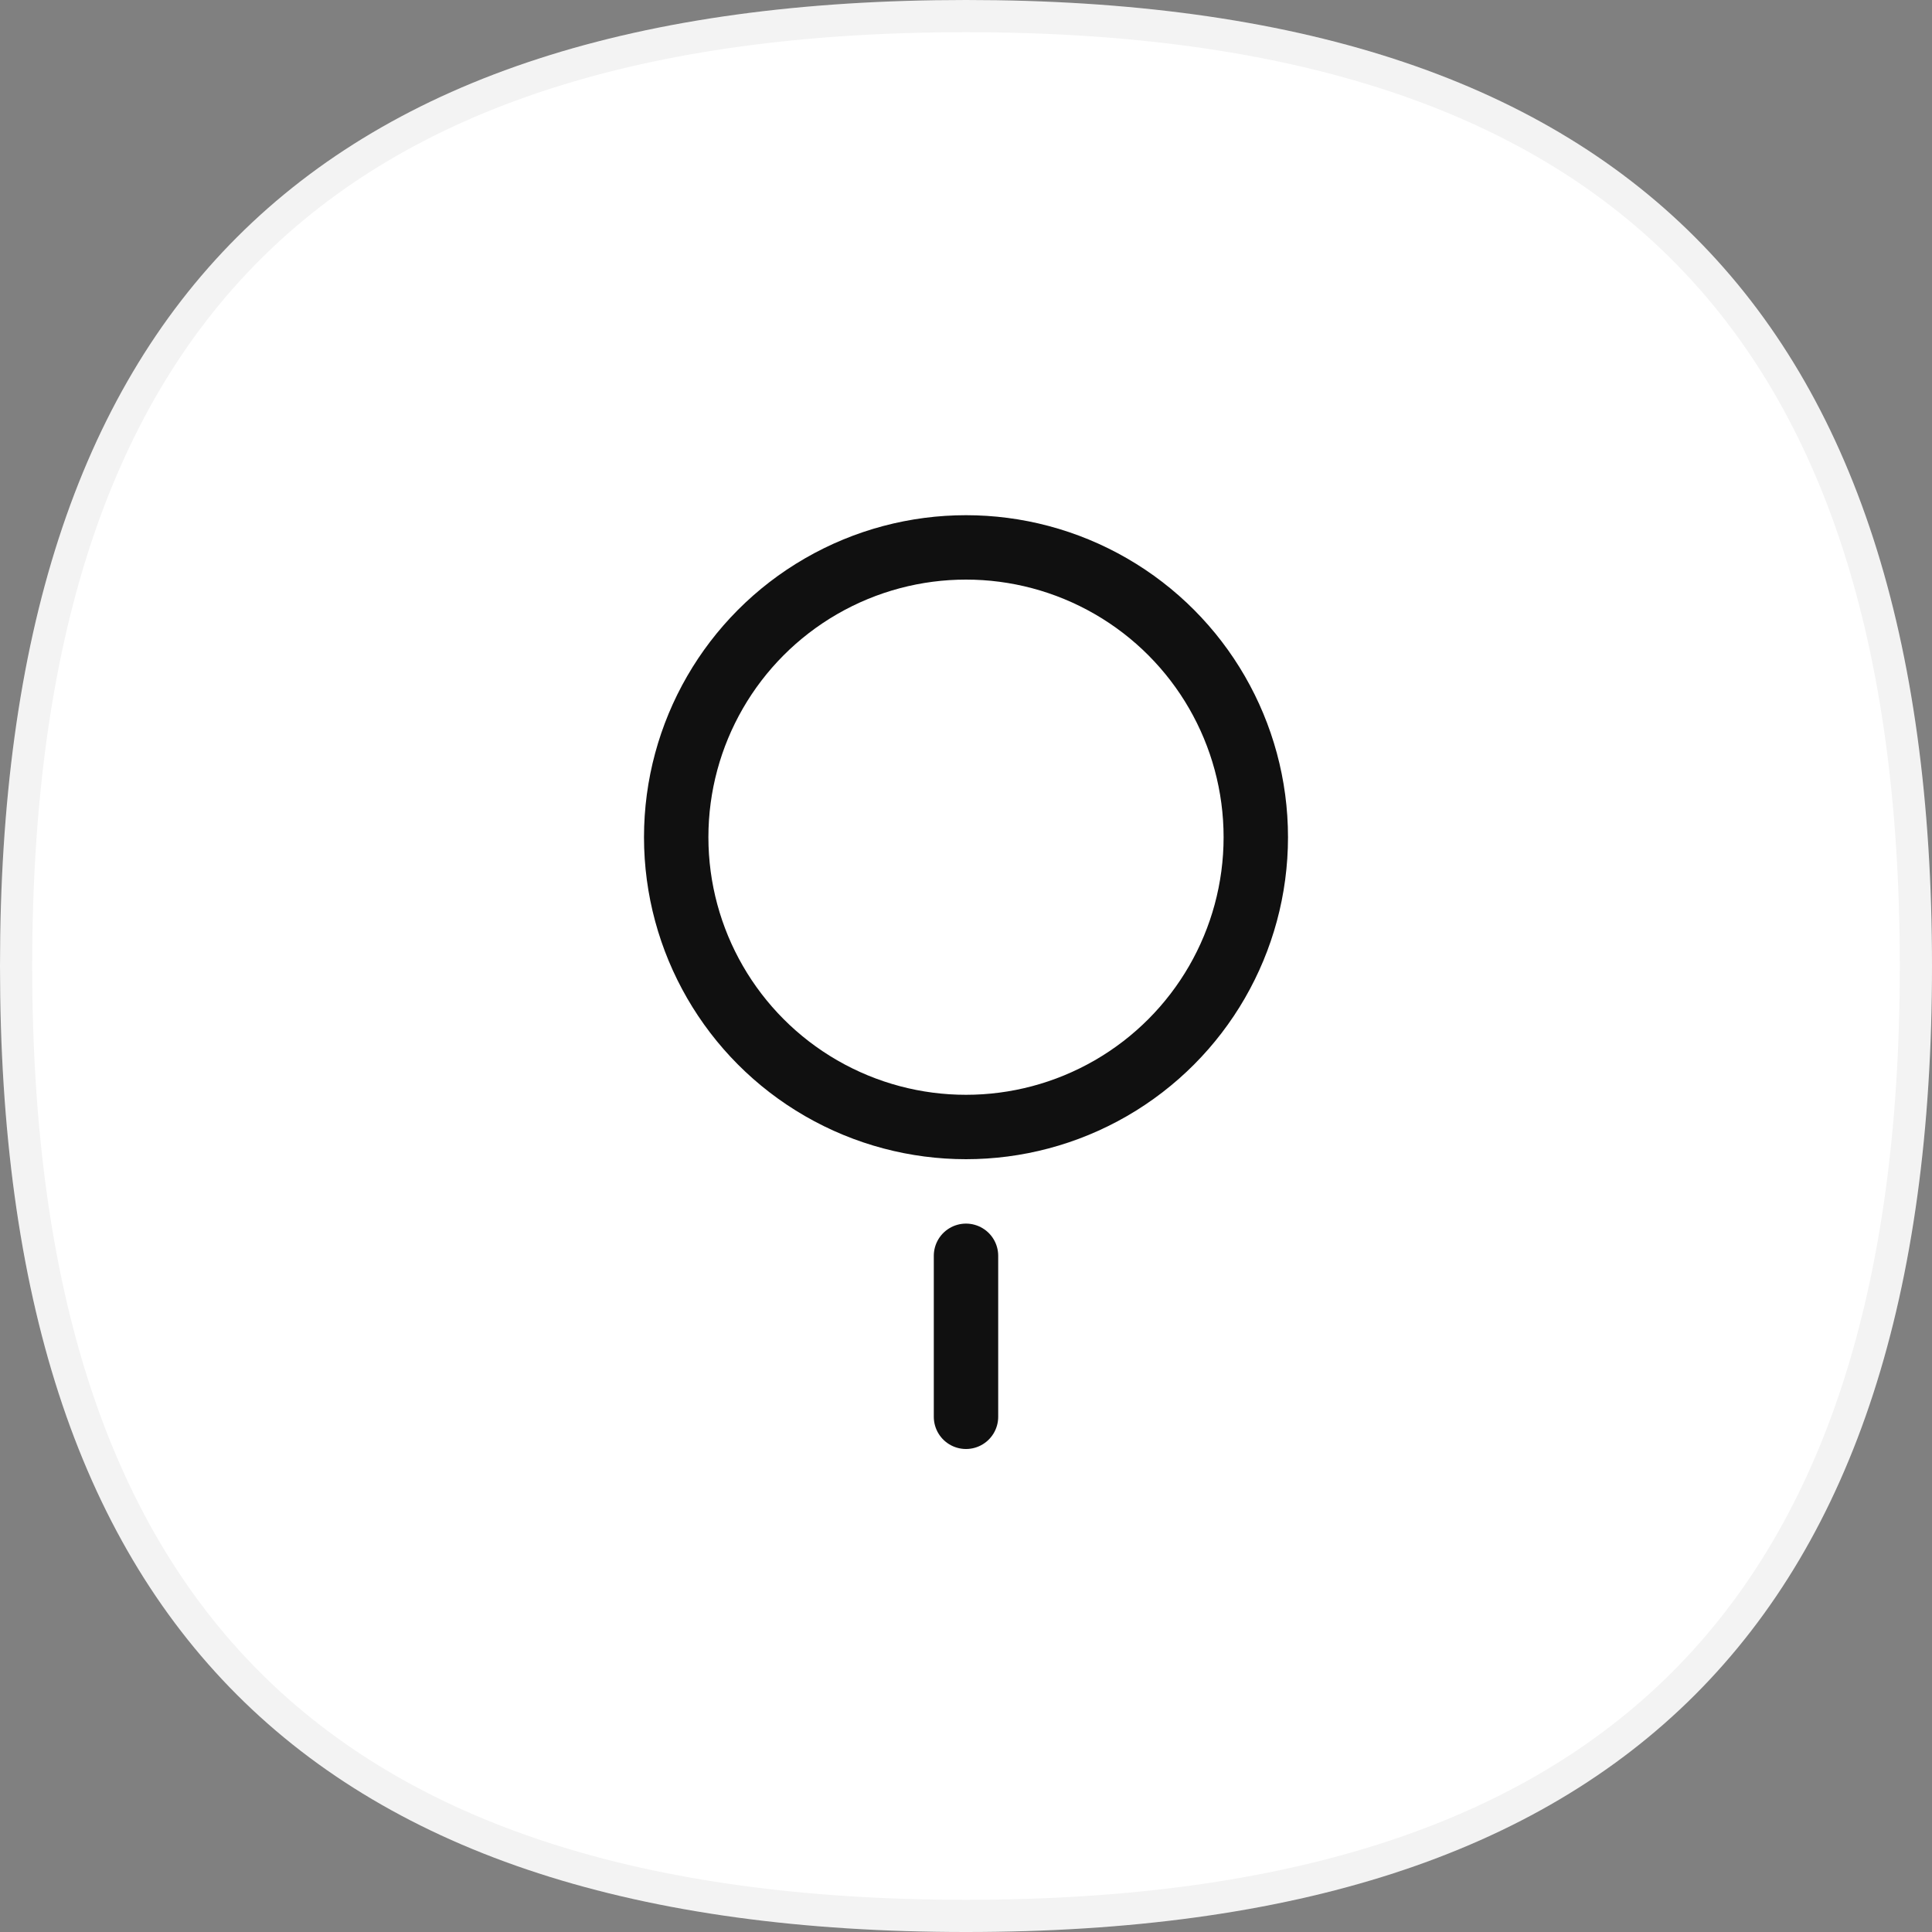
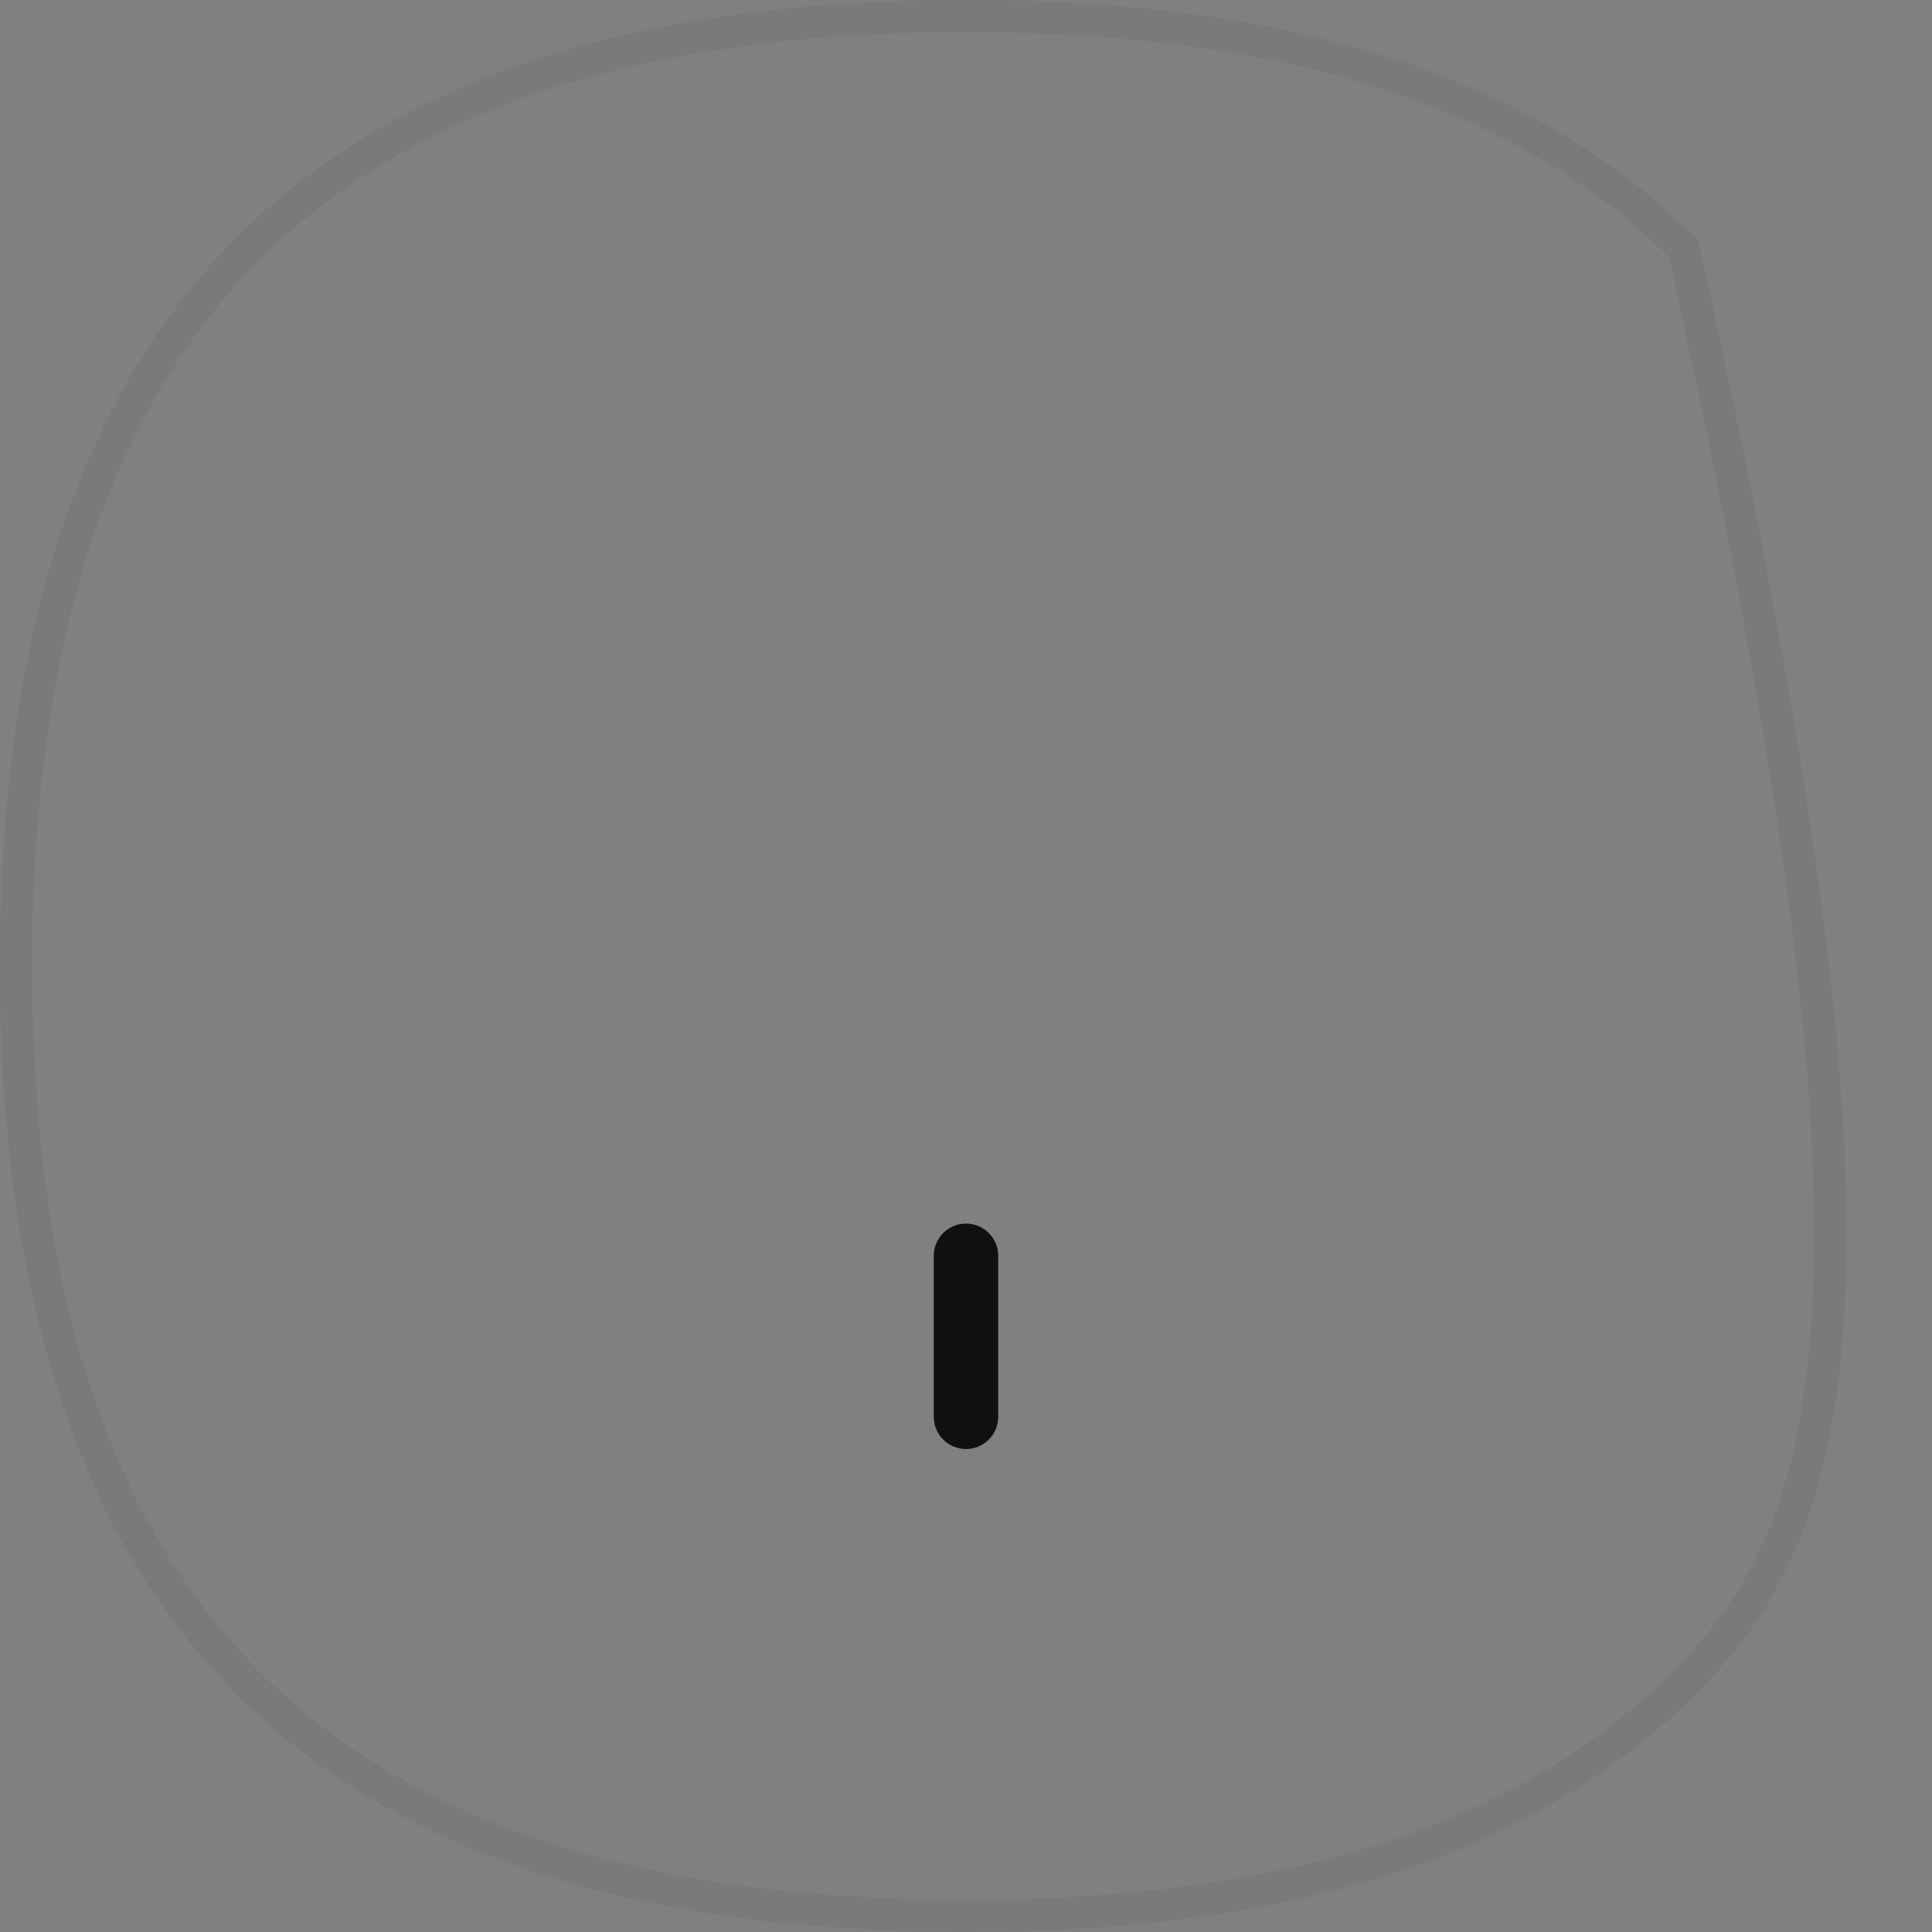
<svg xmlns="http://www.w3.org/2000/svg" width="60" height="60" viewBox="0 0 60 60" fill="none">
  <rect x="0" y="0" width="60" height="60" fill="#808080" stroke="none" />
-   <path d="M0 30C2.86103e-05 9.635 9.635 4.00545e-05 30 1.24828e-10C50.365 -4.00542e-05 60 9.635 60 30C60 50.365 50.366 60 30 60C9.634 60 -2.86102e-05 50.365 0 30Z" fill="white" />
-   <path d="M0.5 30C0.5 19.888 2.892 12.541 7.717 7.717C12.541 2.893 19.887 0.5 30 0.5C40.113 0.5 47.459 2.893 52.283 7.717C57.108 12.541 59.5 19.888 59.5 30C59.5 40.112 57.108 47.459 52.284 52.283C47.459 57.107 40.113 59.5 30 59.5C19.887 59.5 12.54 57.107 7.716 52.283C2.892 47.459 0.5 40.112 0.5 30Z" stroke="#101010" stroke-opacity="0.05" />
-   <circle cx="30" cy="26" r="9" stroke="#101010" stroke-width="2" />
+   <path d="M0.5 30C0.5 19.888 2.892 12.541 7.717 7.717C12.541 2.893 19.887 0.5 30 0.5C40.113 0.5 47.459 2.893 52.283 7.717C59.5 40.112 57.108 47.459 52.284 52.283C47.459 57.107 40.113 59.5 30 59.5C19.887 59.5 12.54 57.107 7.716 52.283C2.892 47.459 0.5 40.112 0.5 30Z" stroke="#101010" stroke-opacity="0.05" />
  <path d="M30 39V44" stroke="#101010" stroke-width="2" stroke-linecap="round" stroke-linejoin="round" />
</svg>